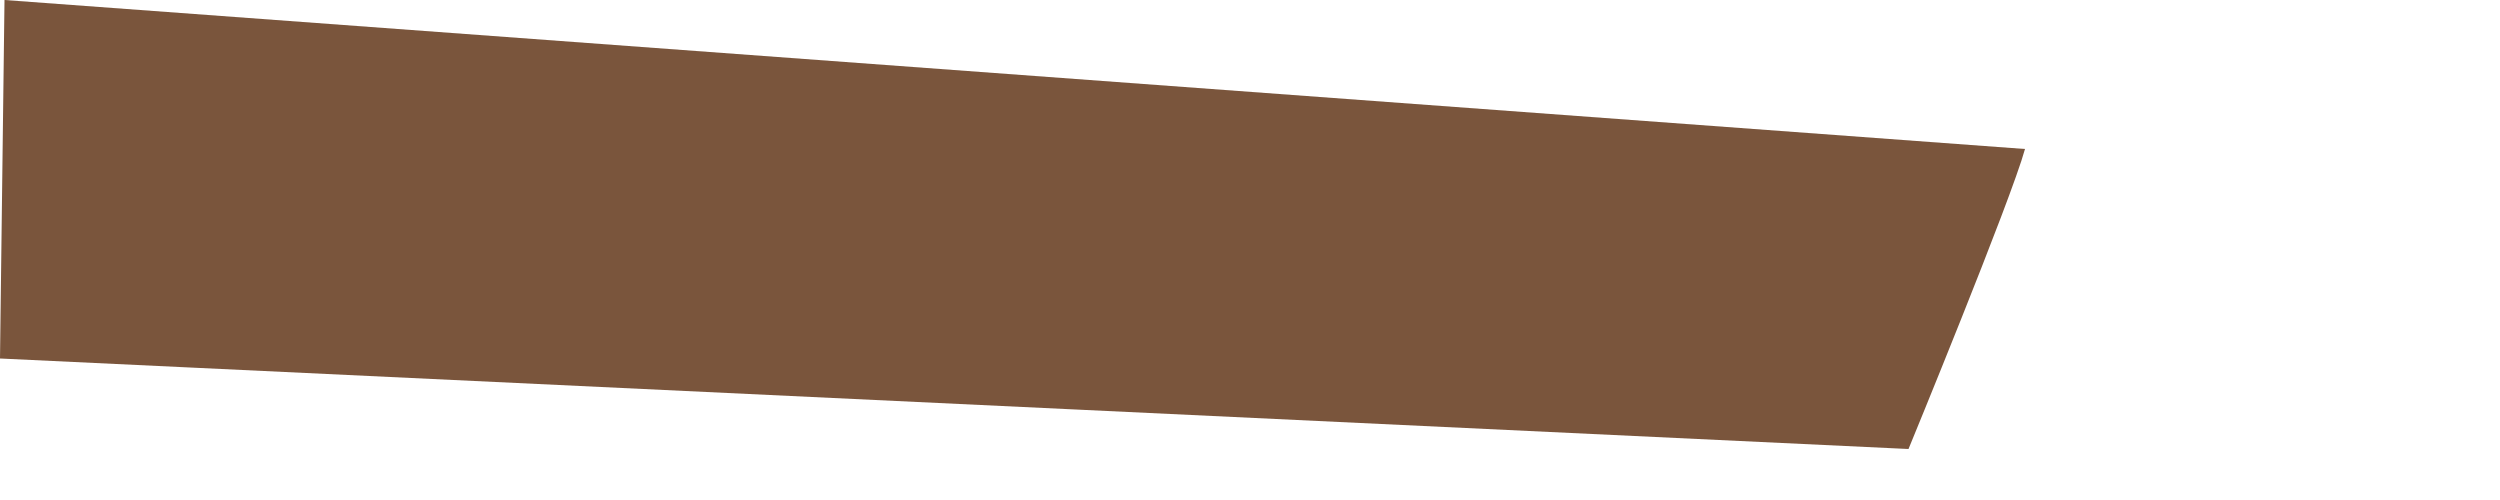
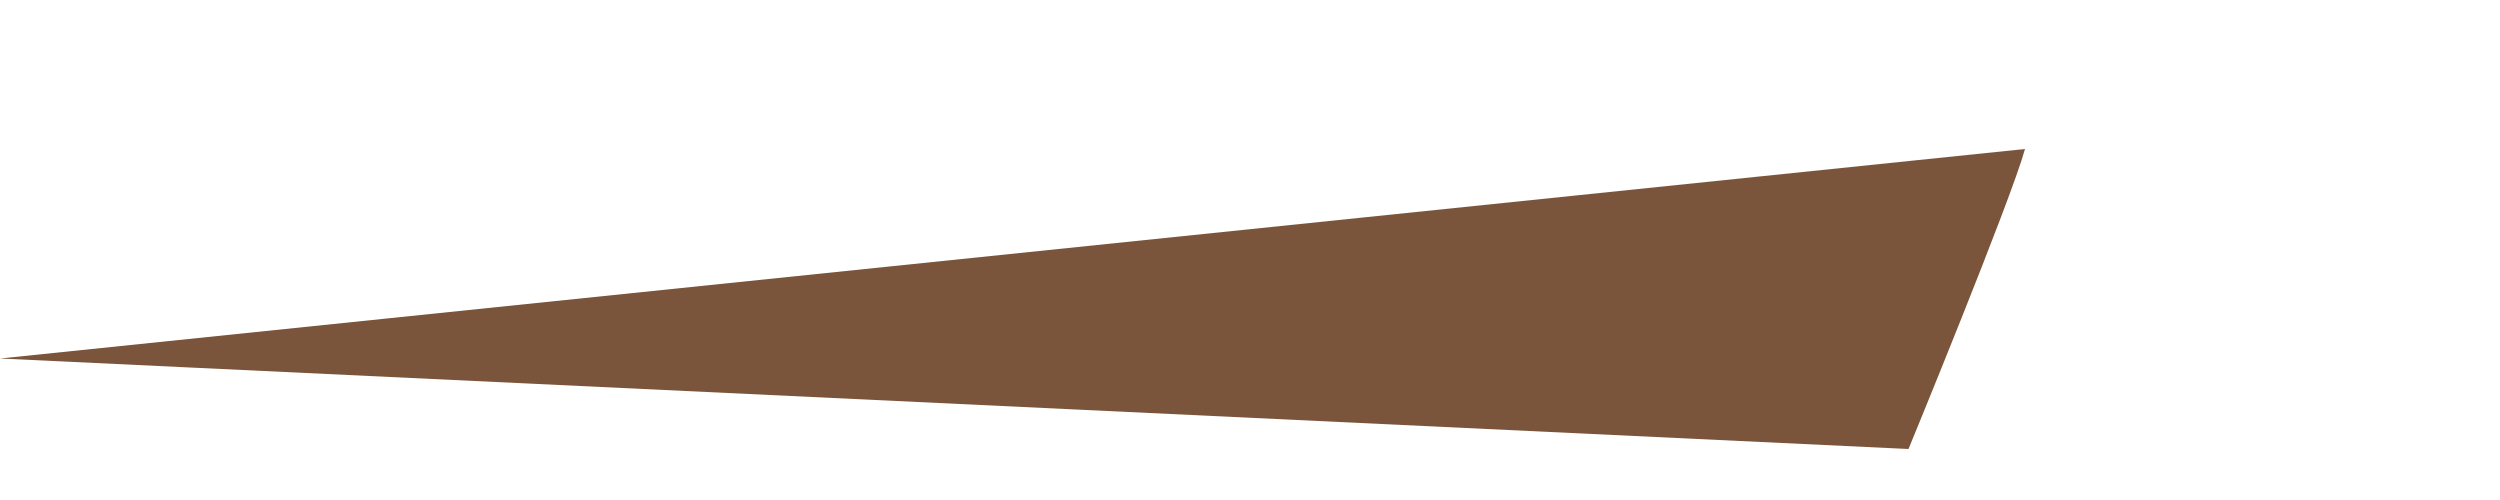
<svg xmlns="http://www.w3.org/2000/svg" fill="none" height="100%" overflow="visible" preserveAspectRatio="none" style="display: block;" viewBox="0 0 5 1" width="100%">
-   <path d="M4.05 0.298C4.022 0.4 3.817 0.898 3.817 0.898L0 0.717L0.009 0L4.05 0.298Z" fill="#7A553C" id="Vector" />
+   <path d="M4.05 0.298C4.022 0.4 3.817 0.898 3.817 0.898L0 0.717L4.05 0.298Z" fill="#7A553C" id="Vector" />
</svg>